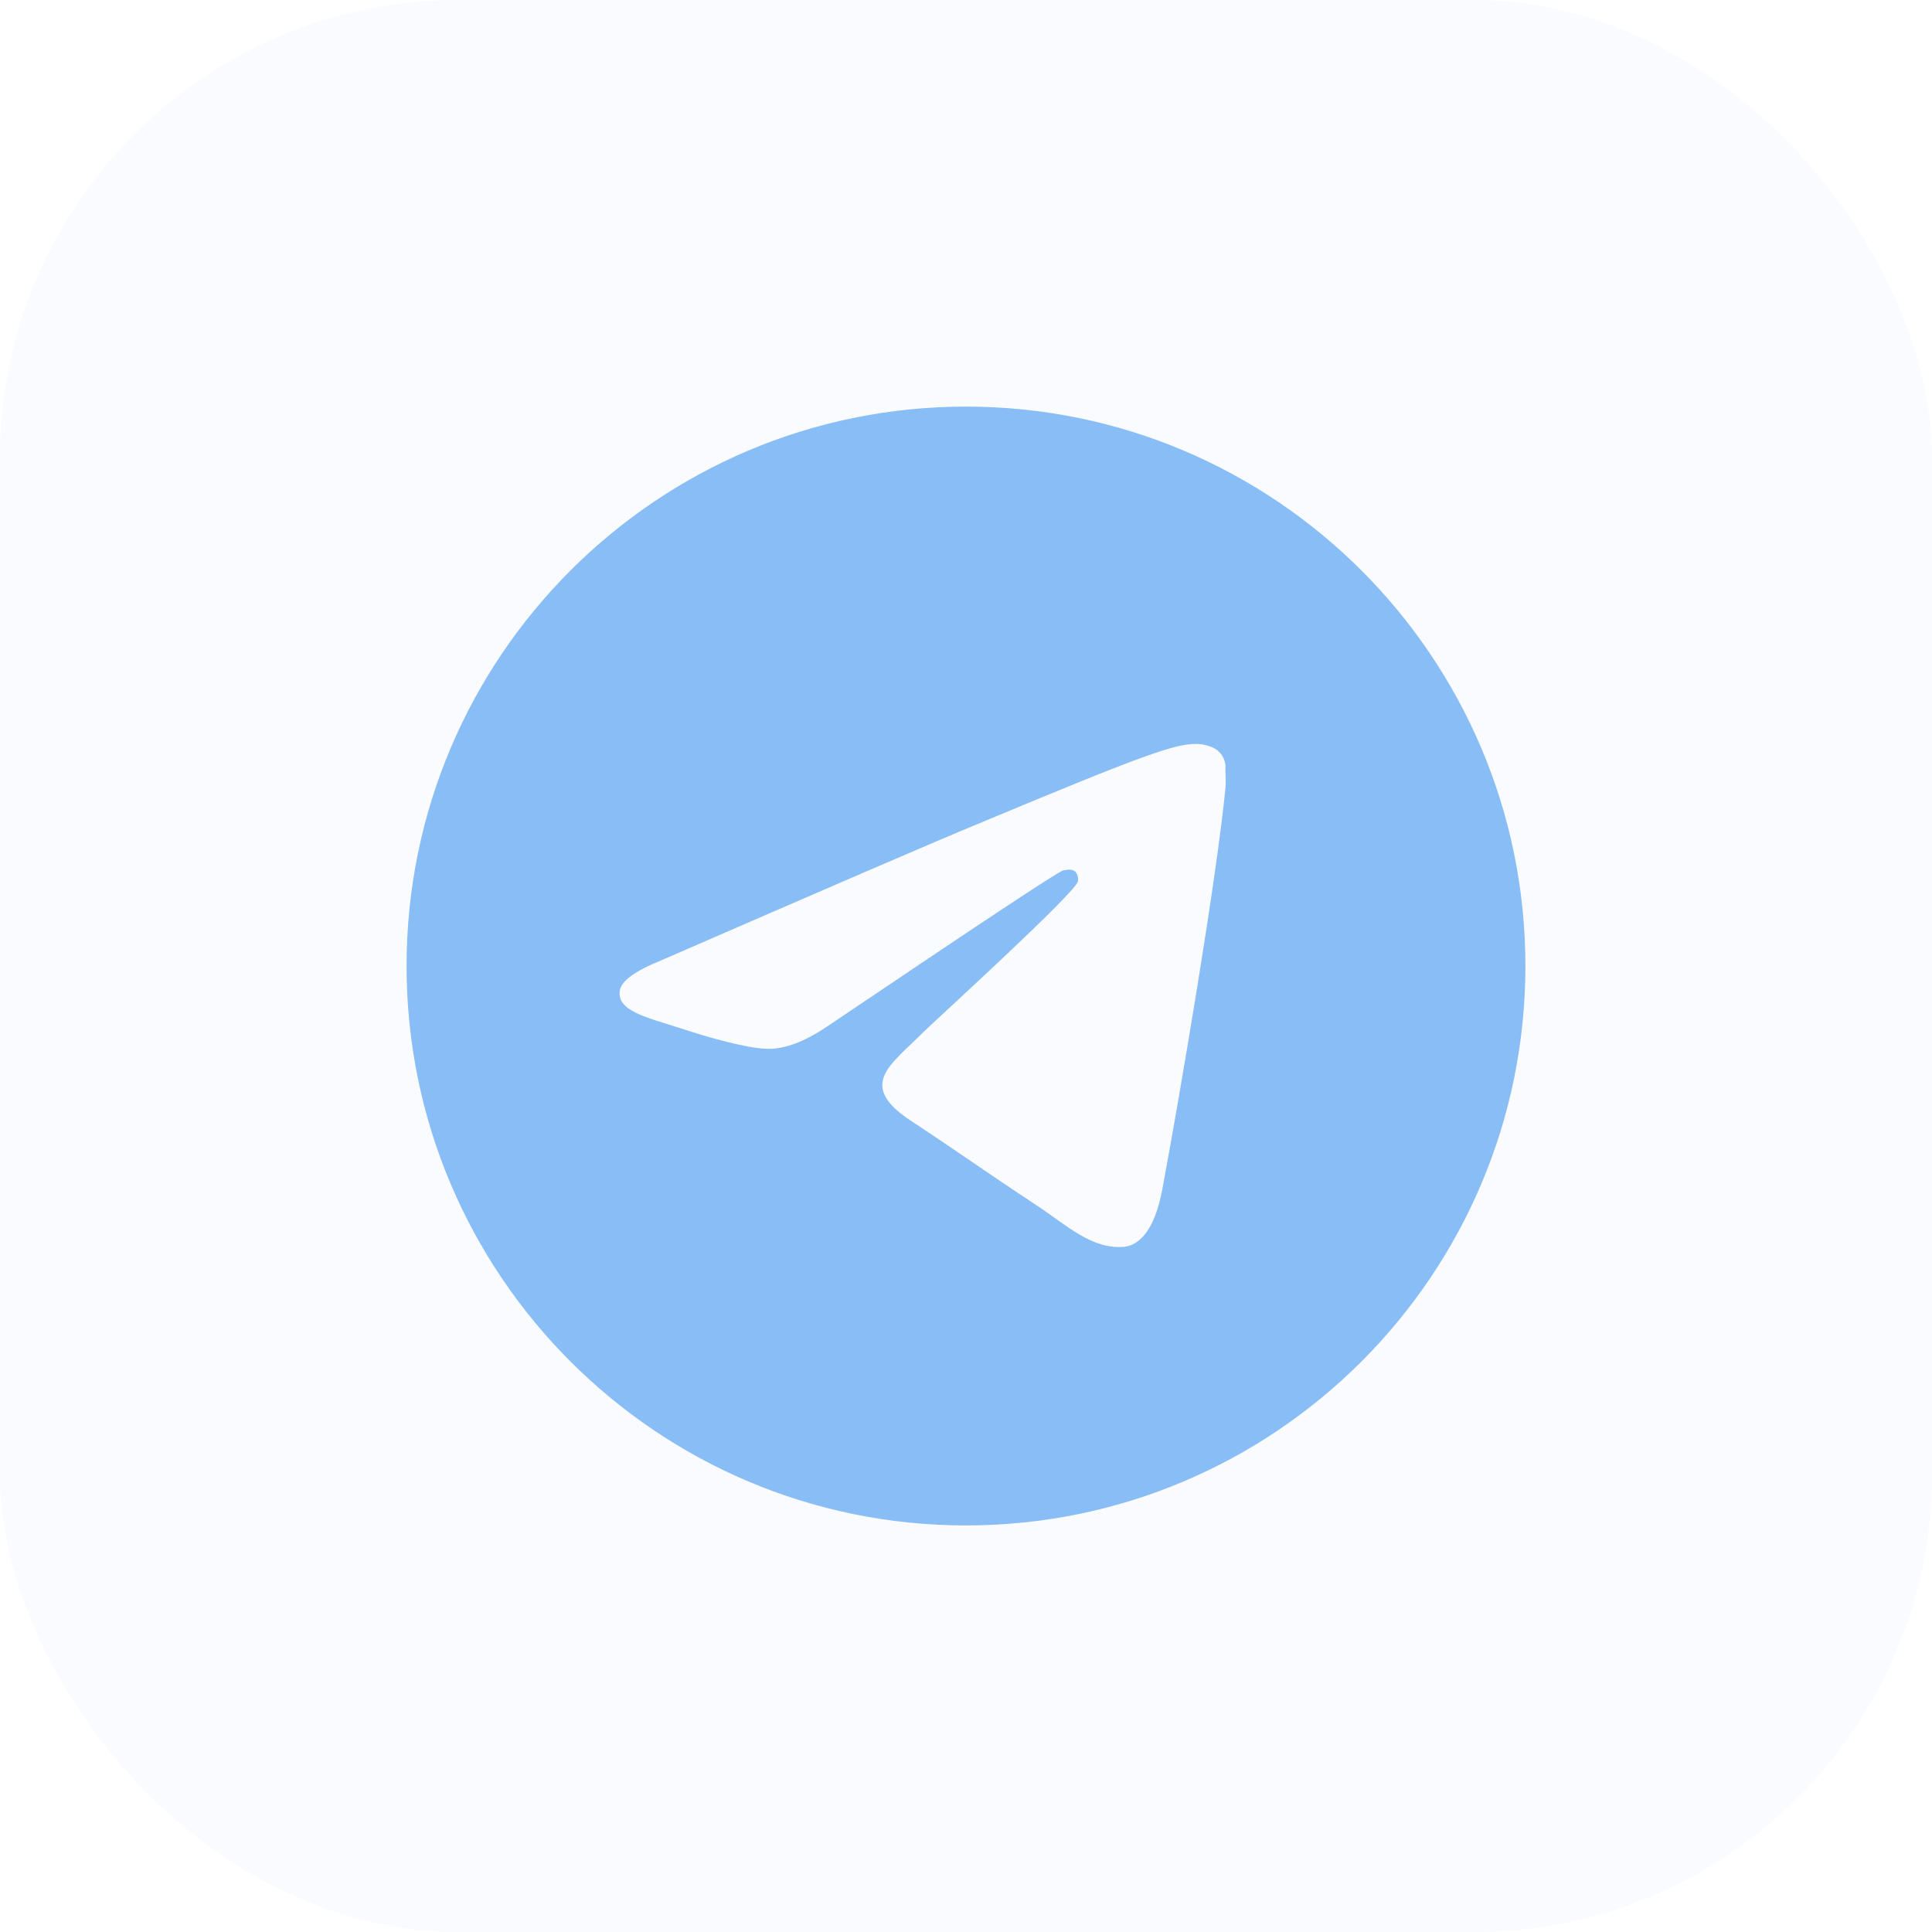
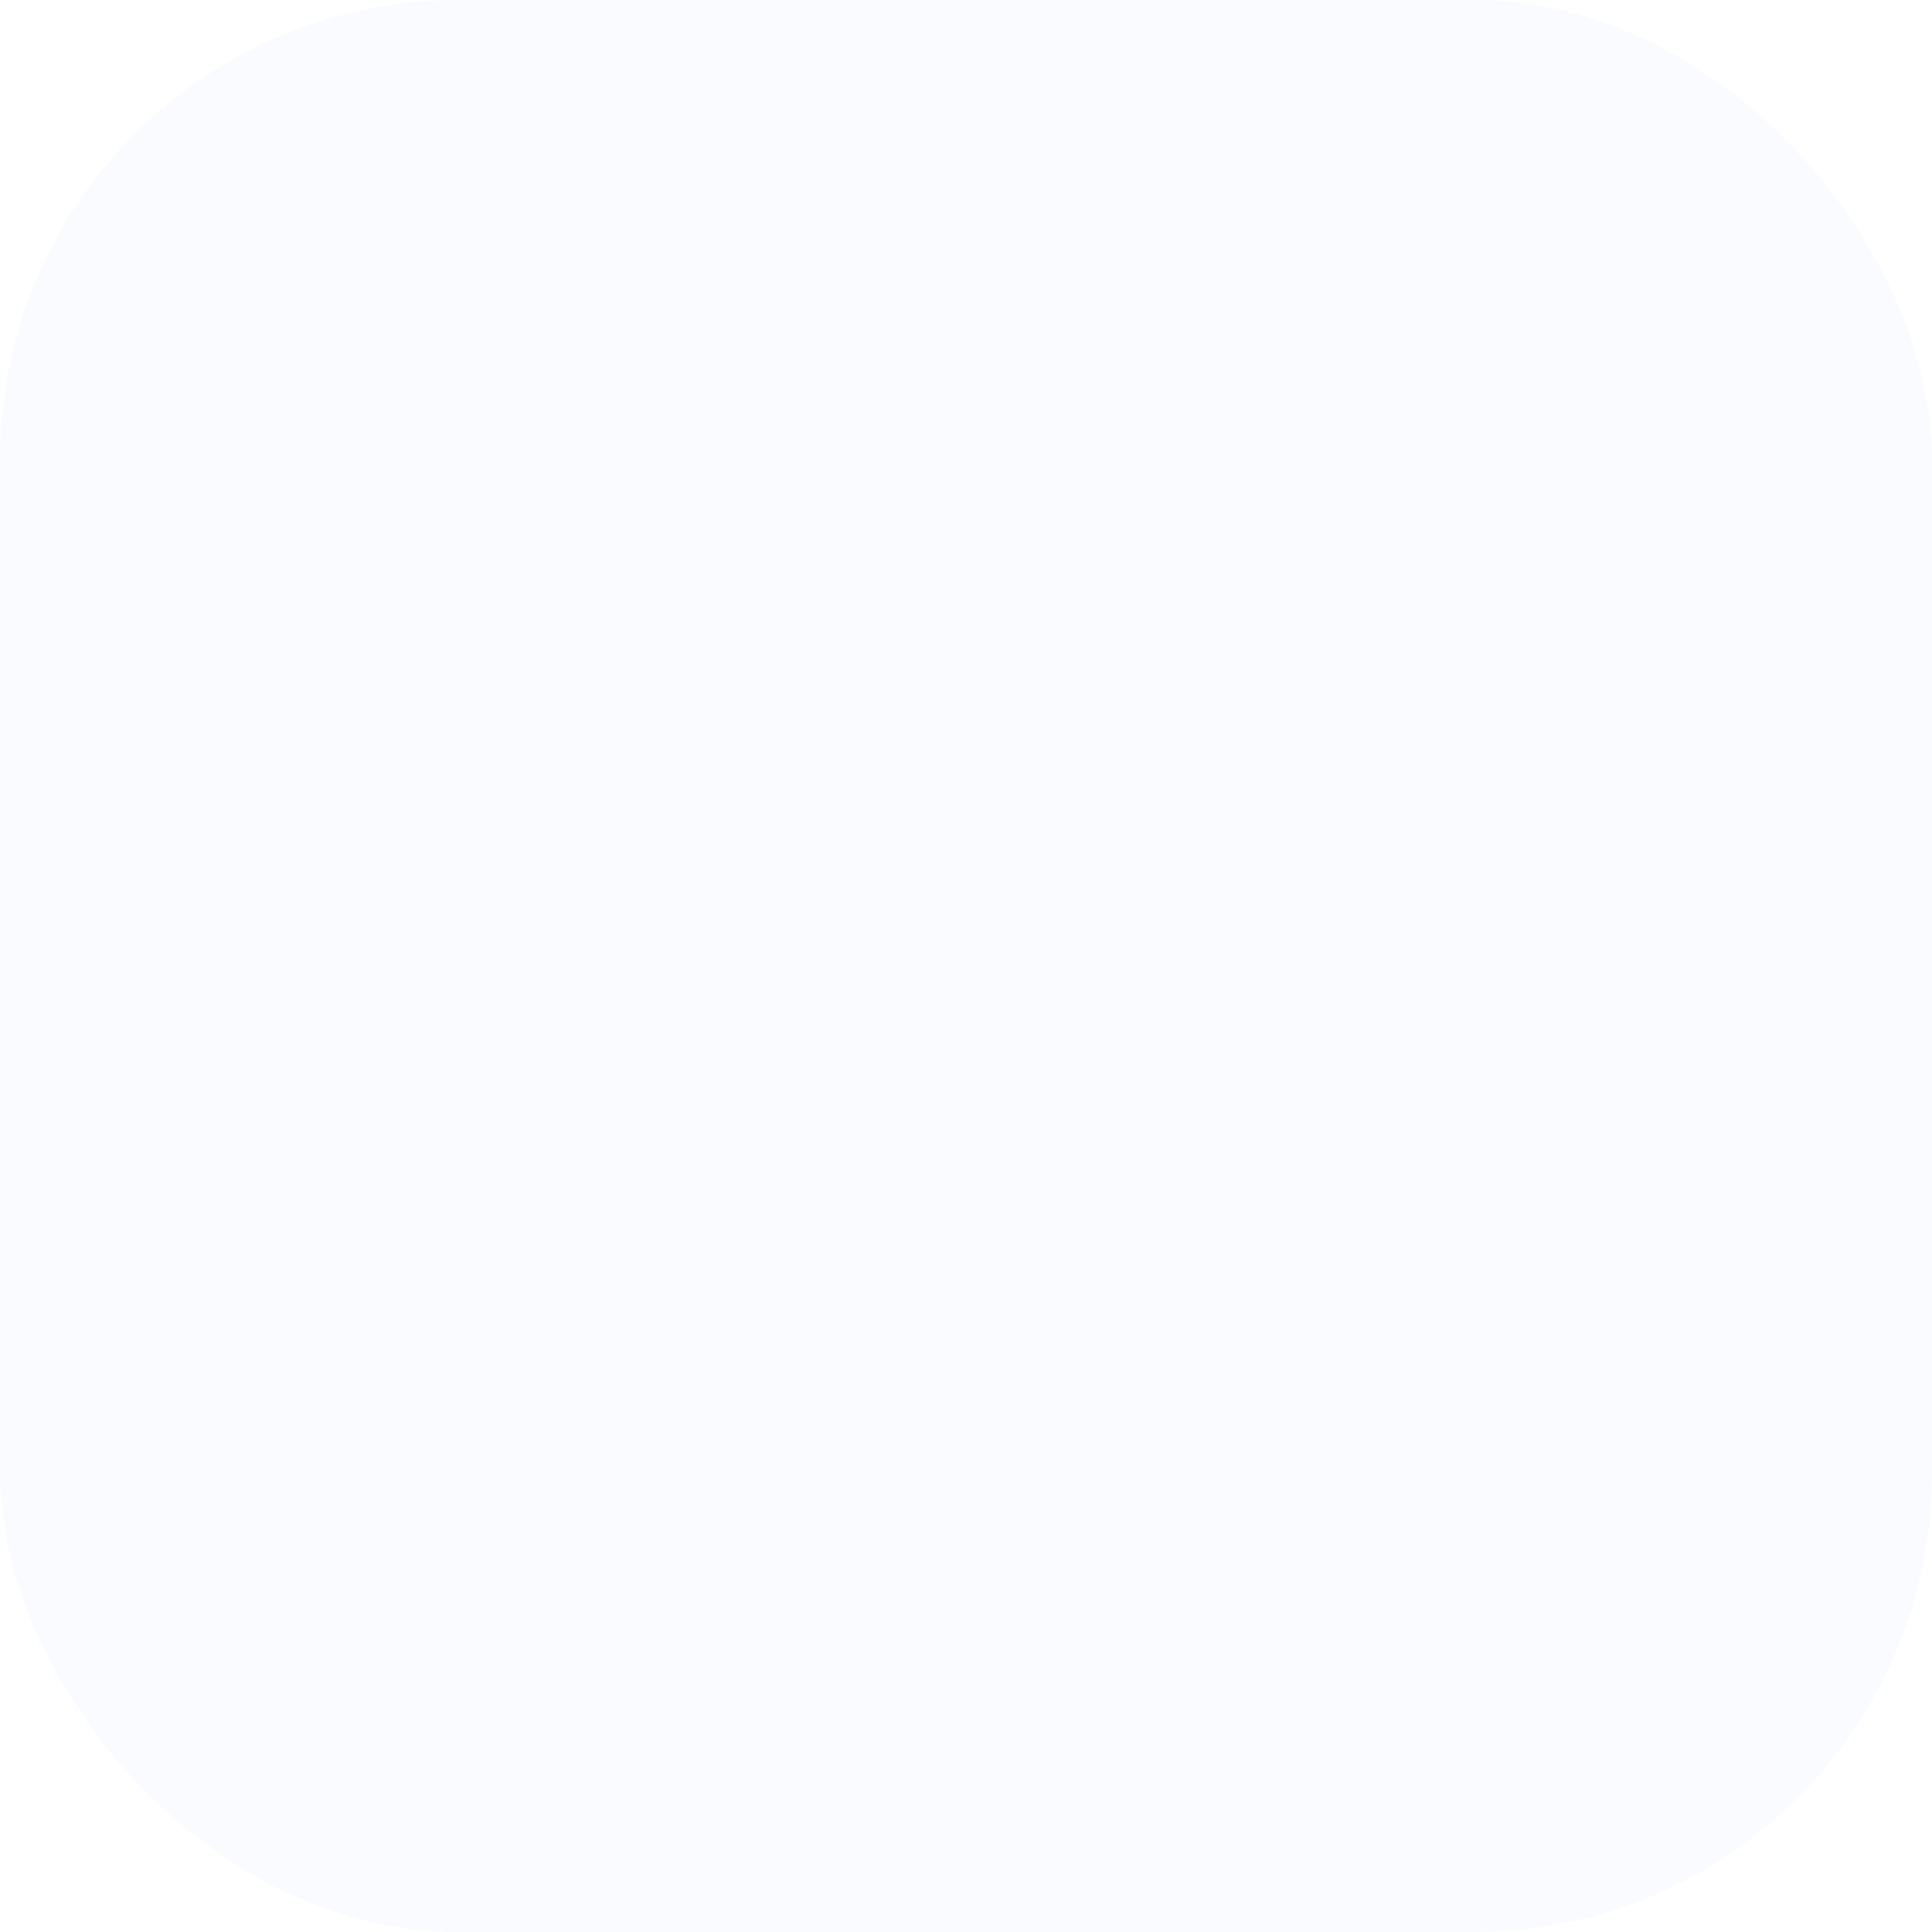
<svg xmlns="http://www.w3.org/2000/svg" width="59" height="59" viewBox="0 0 59 59" fill="none">
  <rect opacity="0.99" width="59" height="59" rx="14" fill="#BED4FF" fill-opacity="0.09" />
-   <path d="M29.499 12.417C20.069 12.417 12.416 20.07 12.416 29.5C12.416 38.93 20.069 46.584 29.499 46.584C38.929 46.584 46.583 38.93 46.583 29.5C46.583 20.07 38.929 12.417 29.499 12.417ZM37.426 24.034C37.17 26.733 36.059 33.293 35.496 36.317C35.256 37.598 34.778 38.025 34.334 38.076C33.343 38.162 32.591 37.427 31.635 36.795C30.131 35.804 29.277 35.189 27.825 34.232C26.134 33.122 27.227 32.507 28.201 31.516C28.457 31.26 32.831 27.279 32.916 26.921C32.928 26.866 32.926 26.81 32.911 26.756C32.897 26.703 32.869 26.654 32.831 26.613C32.728 26.528 32.591 26.562 32.472 26.579C32.318 26.613 29.926 28.202 25.263 31.345C24.579 31.807 23.964 32.046 23.418 32.029C22.803 32.012 21.641 31.687 20.77 31.397C19.694 31.055 18.856 30.867 18.925 30.269C18.959 29.962 19.386 29.654 20.189 29.329C25.177 27.16 28.491 25.725 30.148 25.042C34.898 23.06 35.871 22.718 36.521 22.718C36.657 22.718 36.982 22.752 37.187 22.923C37.358 23.06 37.409 23.248 37.426 23.384C37.409 23.487 37.443 23.794 37.426 24.034Z" fill="#89BDF6" />
</svg>